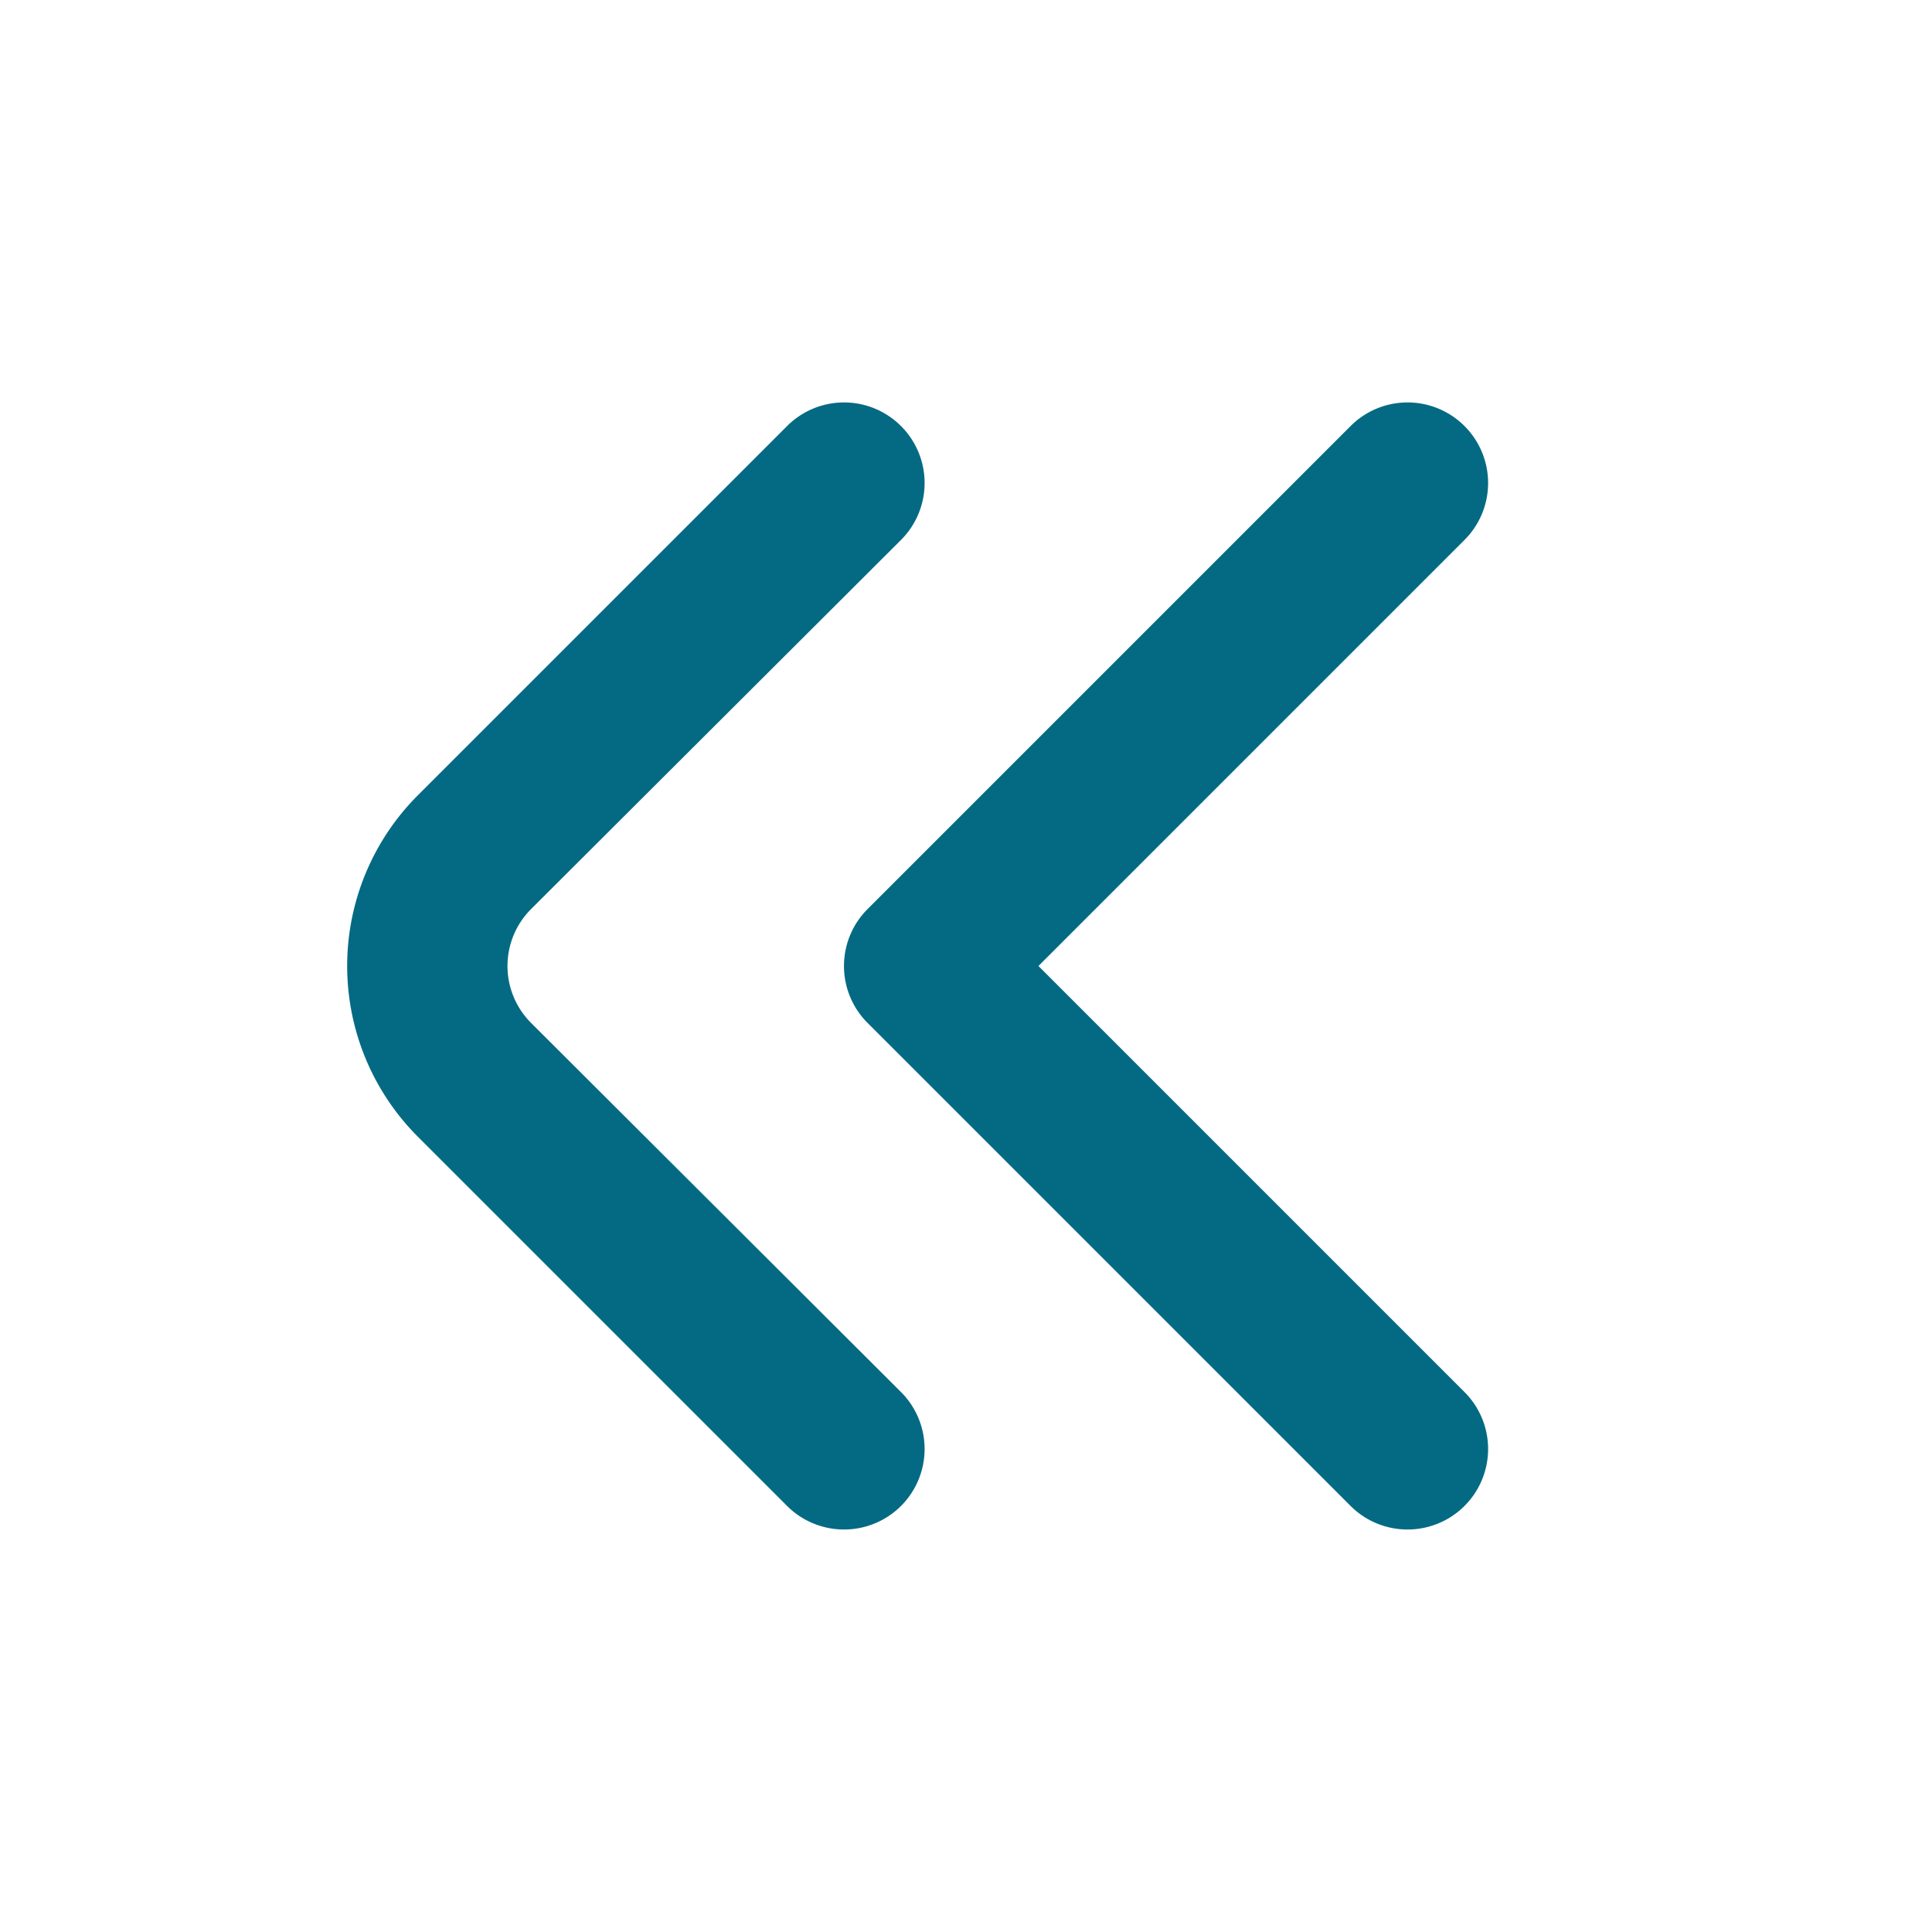
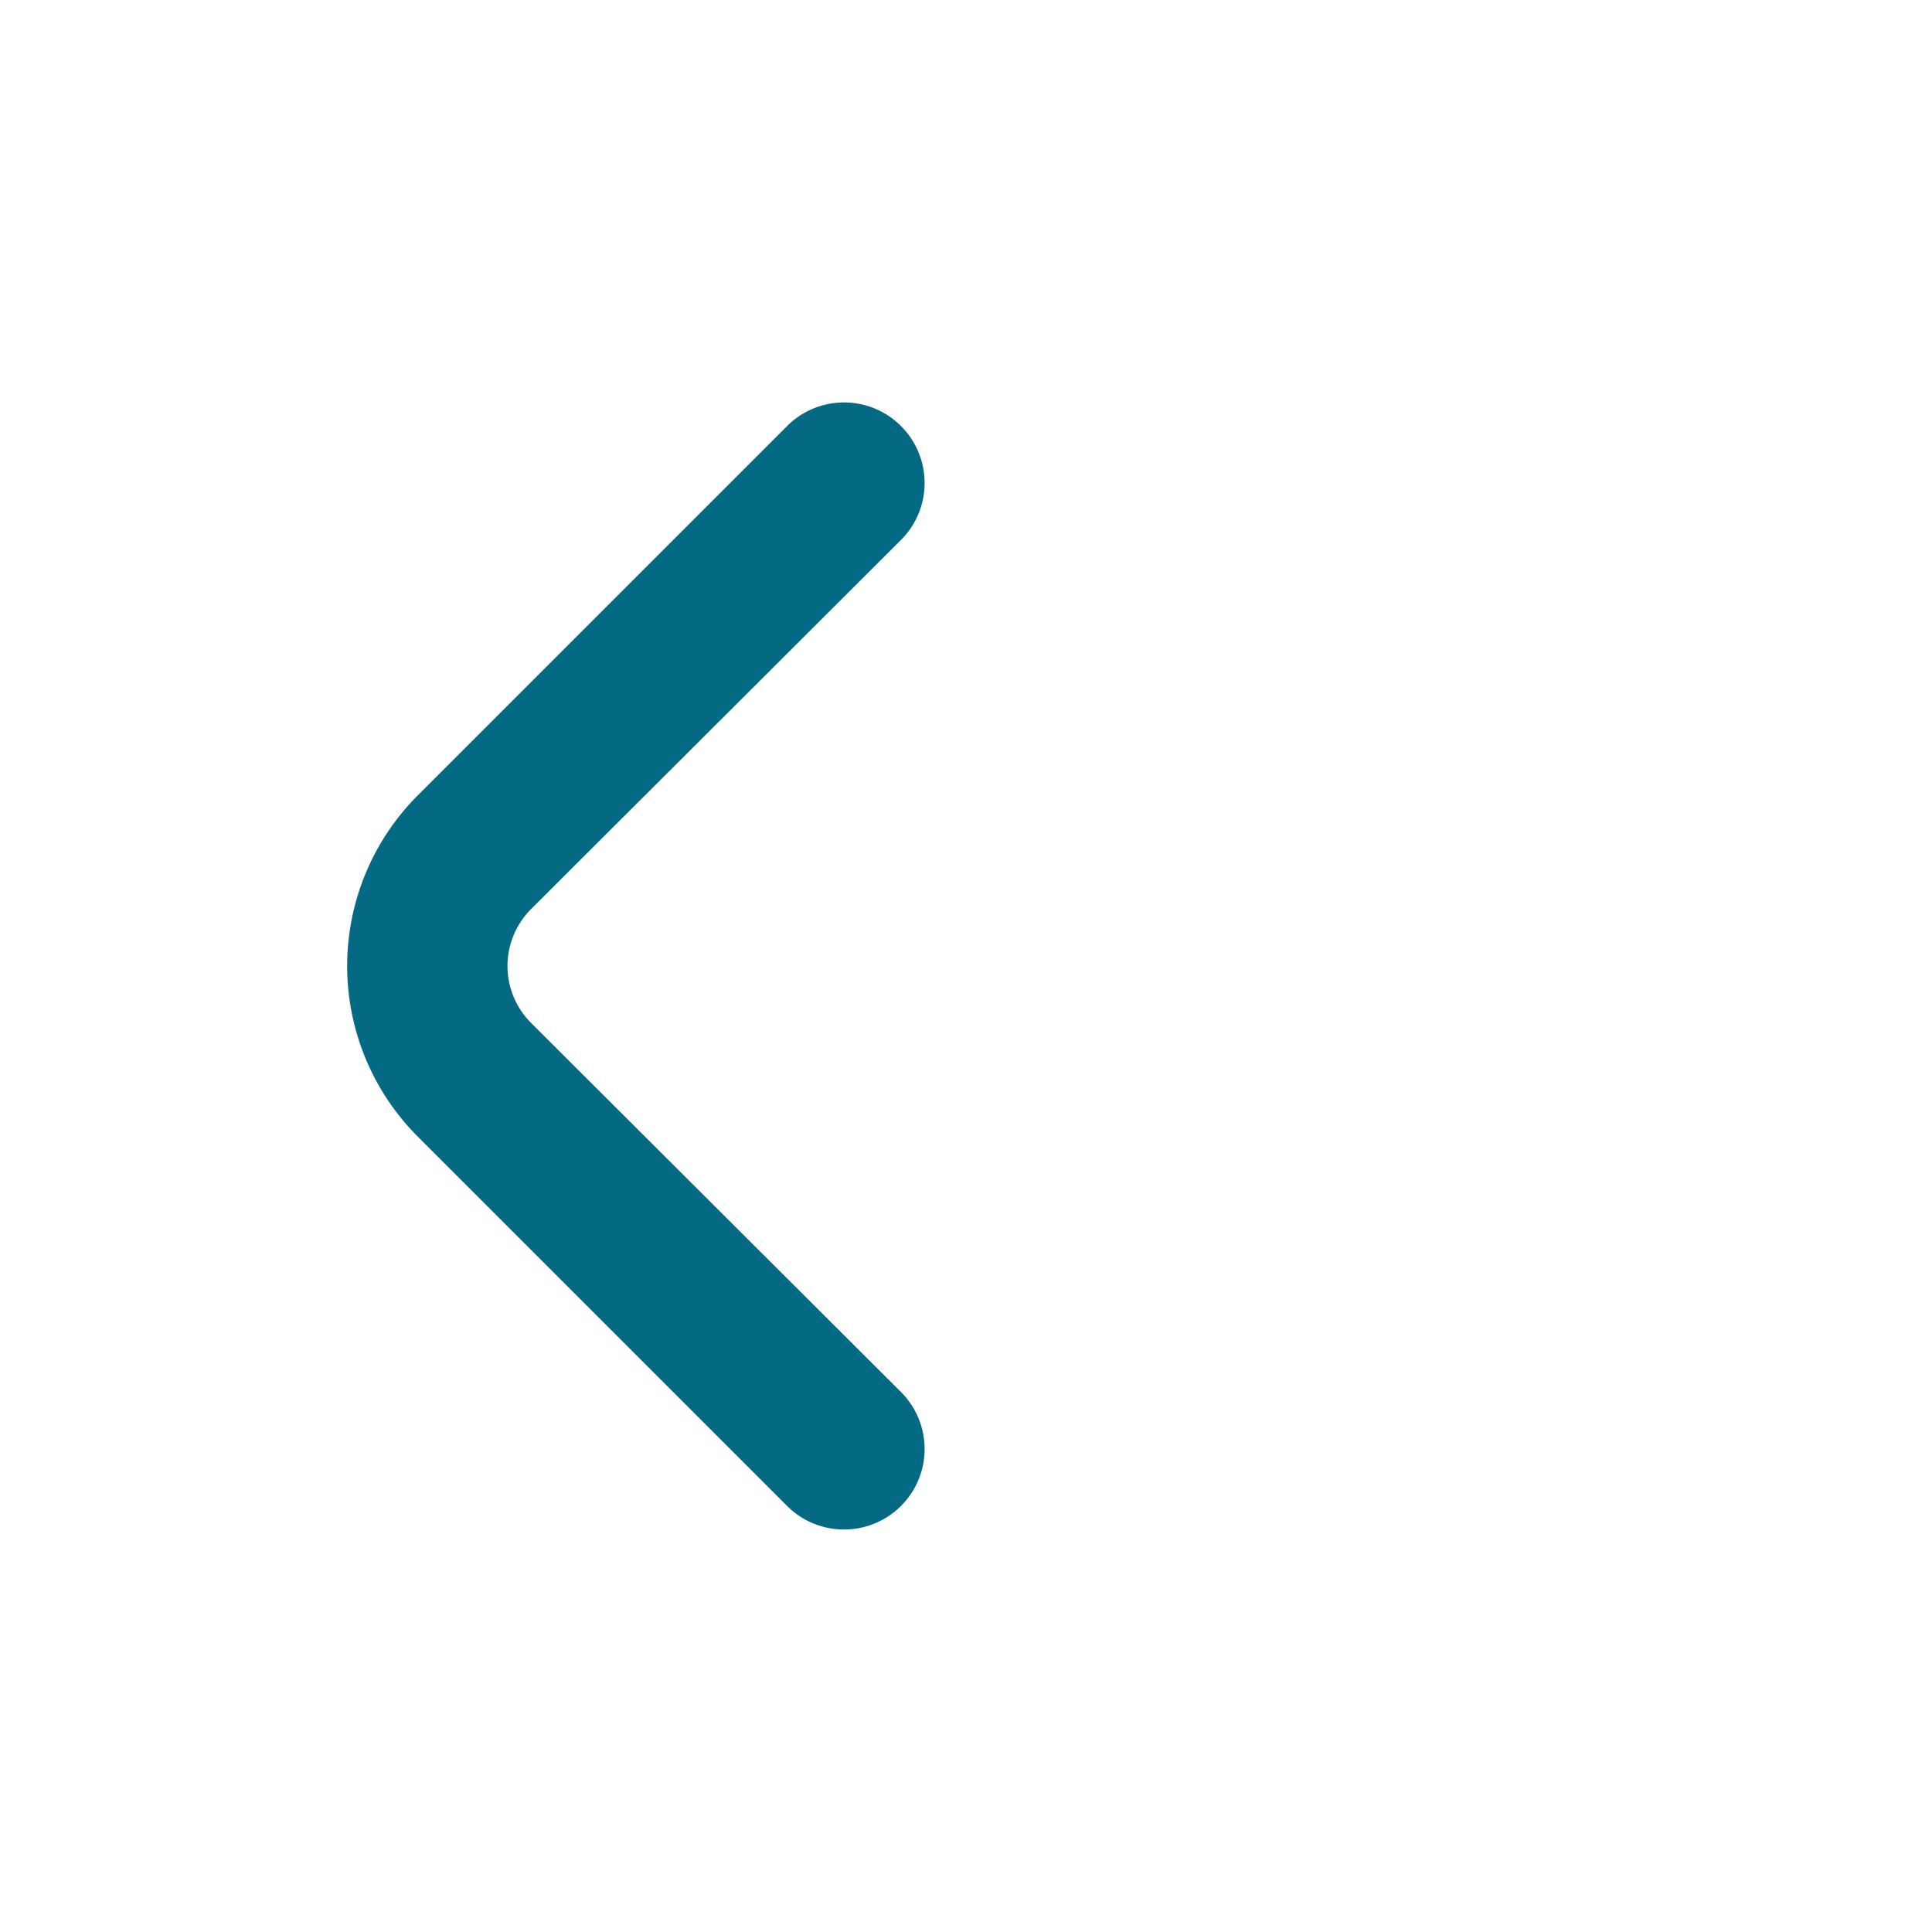
<svg xmlns="http://www.w3.org/2000/svg" version="1.1" width="512" height="512" x="0" y="0" viewBox="0 0 24 24" style="enable-background:new 0 0 512 512" xml:space="preserve" class="">
  <g>
    <path d="M10.48 19a1 1 0 0 1-.7-.29l-4.59-4.59a3 3 0 0 1 0-4.24l4.59-4.59a1 1 0 0 1 1.41 0 1 1 0 0 1 0 1.42L6.6 11.29a1 1 0 0 0 0 1.42l4.59 4.58a1 1 0 0 1 0 1.42 1 1 0 0 1-.71.29Z" fill="#046a83" opacity="1" data-original="#000000" class="" />
-     <path d="M17.48 19a1 1 0 0 1-.7-.29l-6-6a1 1 0 0 1 0-1.42l6-6a1 1 0 0 1 1.41 0 1 1 0 0 1 0 1.42L12.9 12l5.29 5.29a1 1 0 0 1 0 1.42 1 1 0 0 1-.71.29Z" fill="#046a83" opacity="1" data-original="#000000" class="" />
  </g>
</svg>